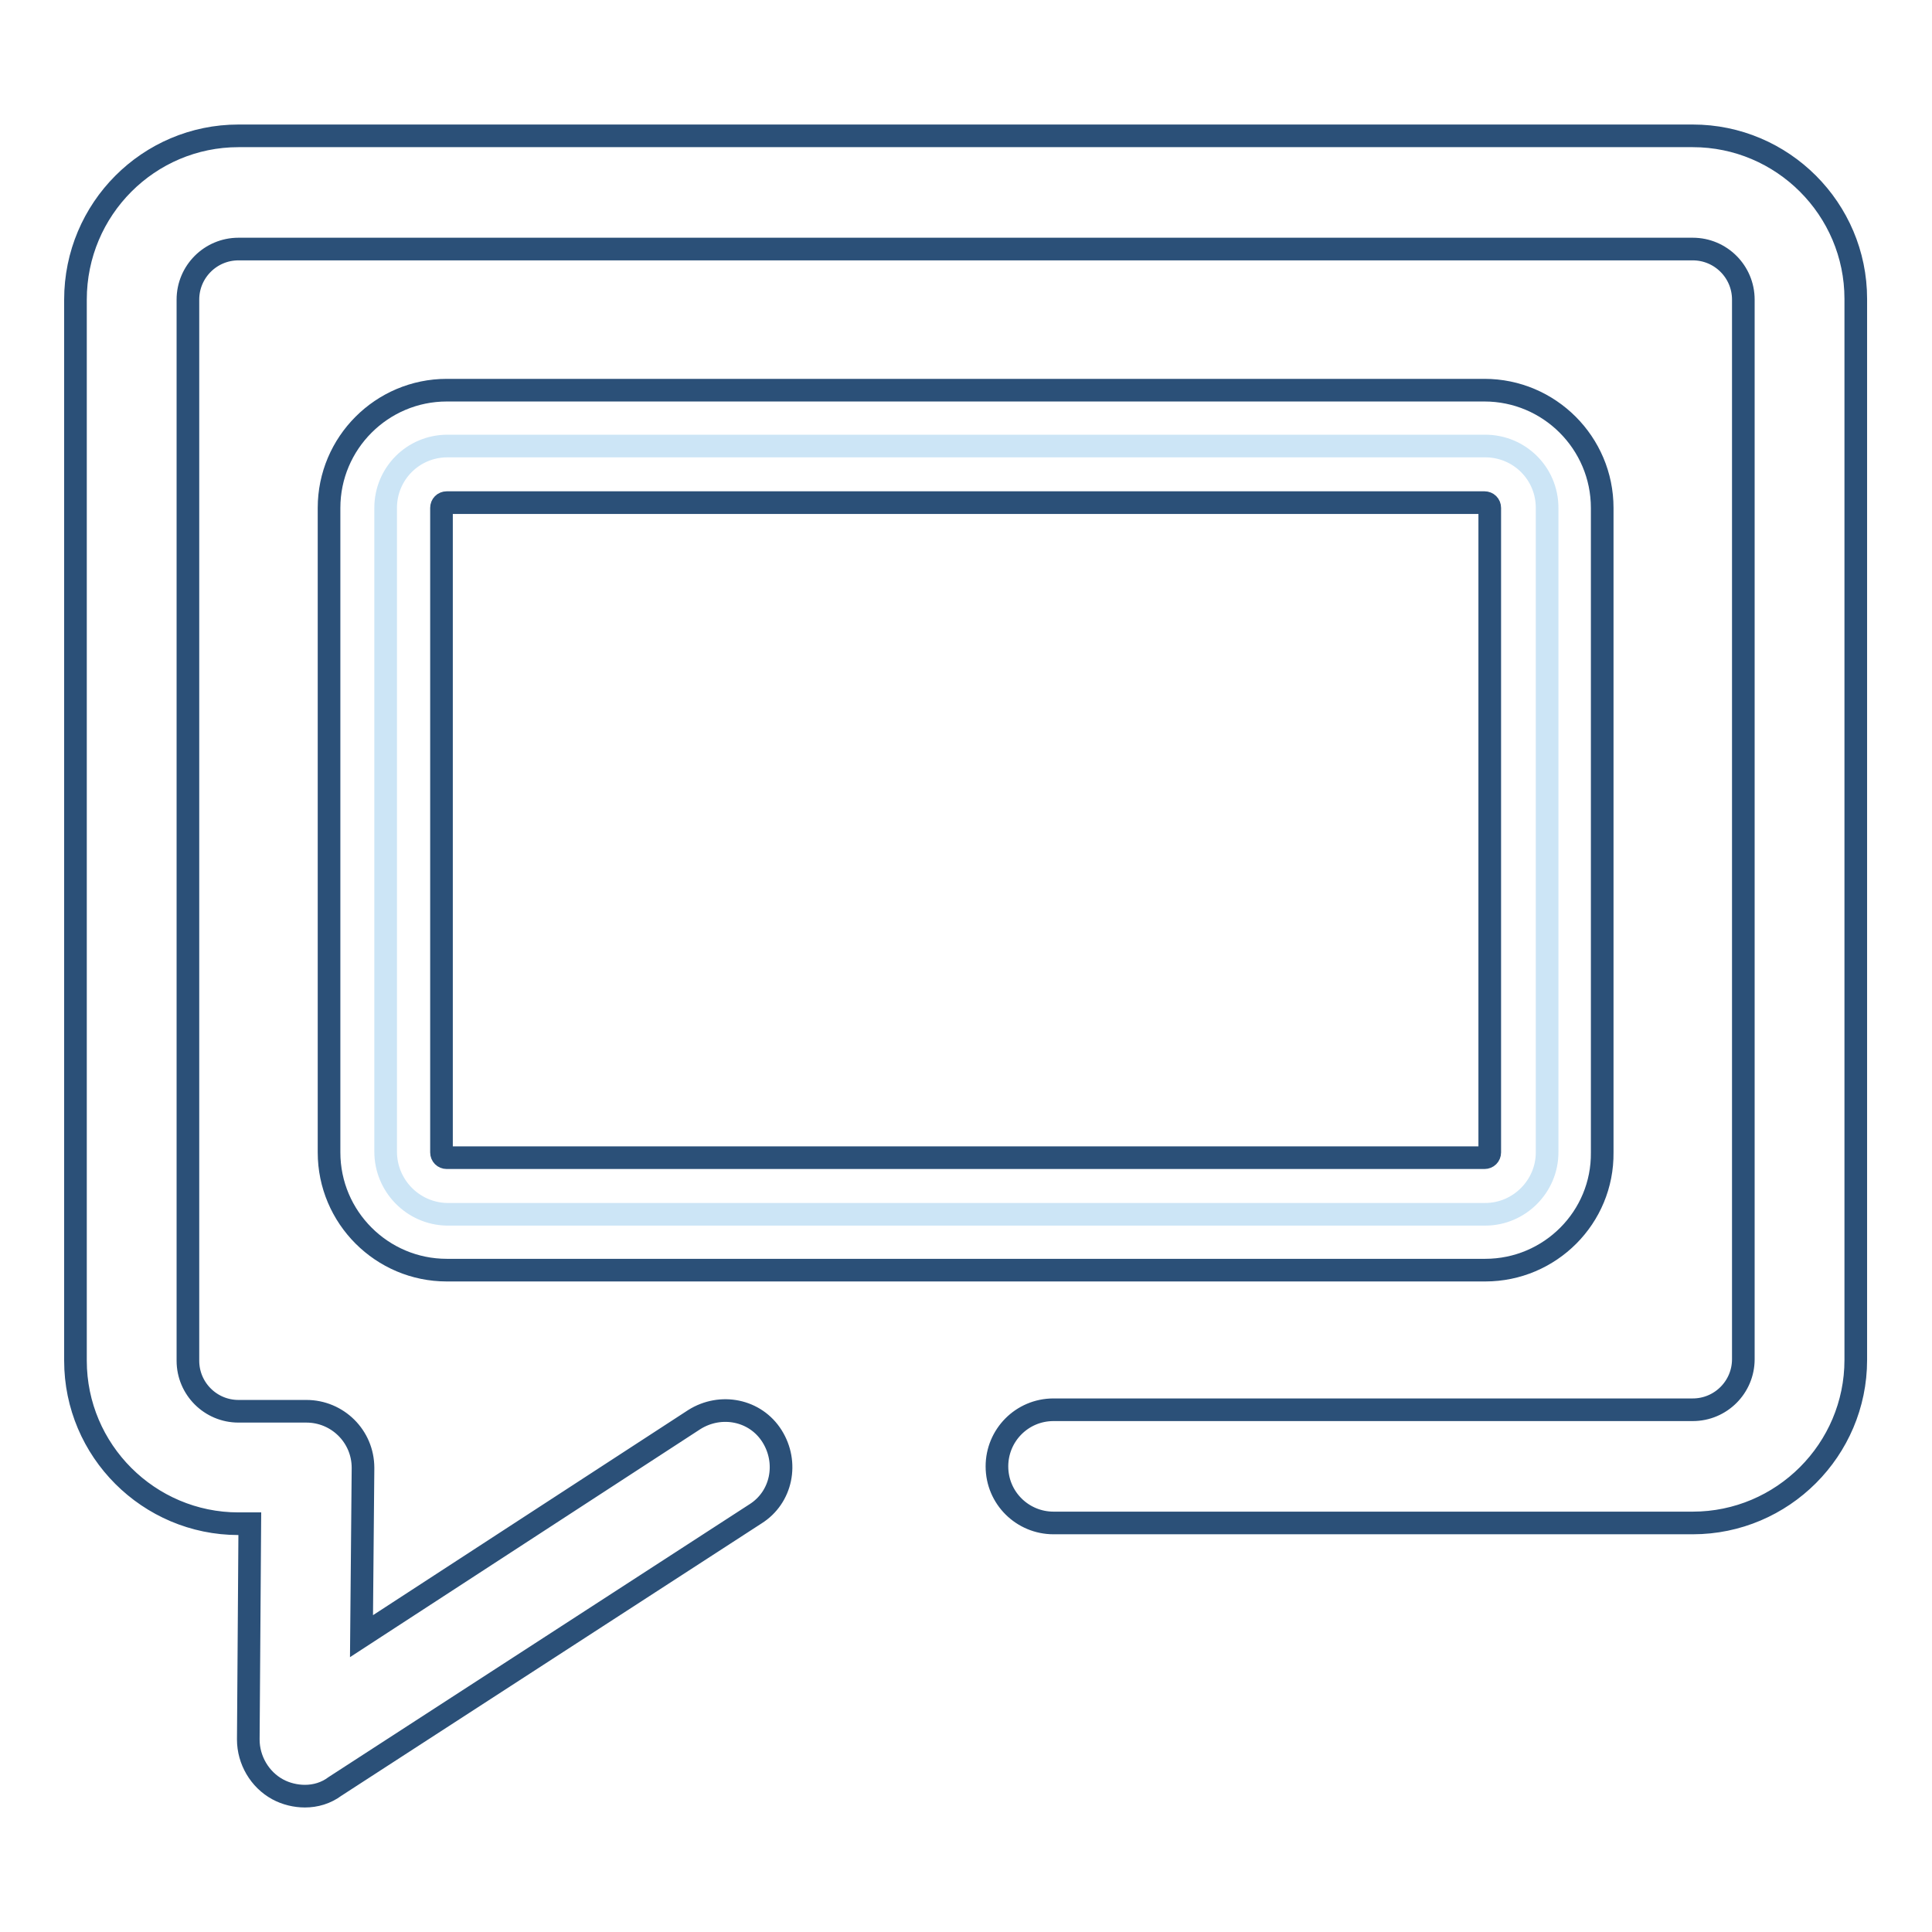
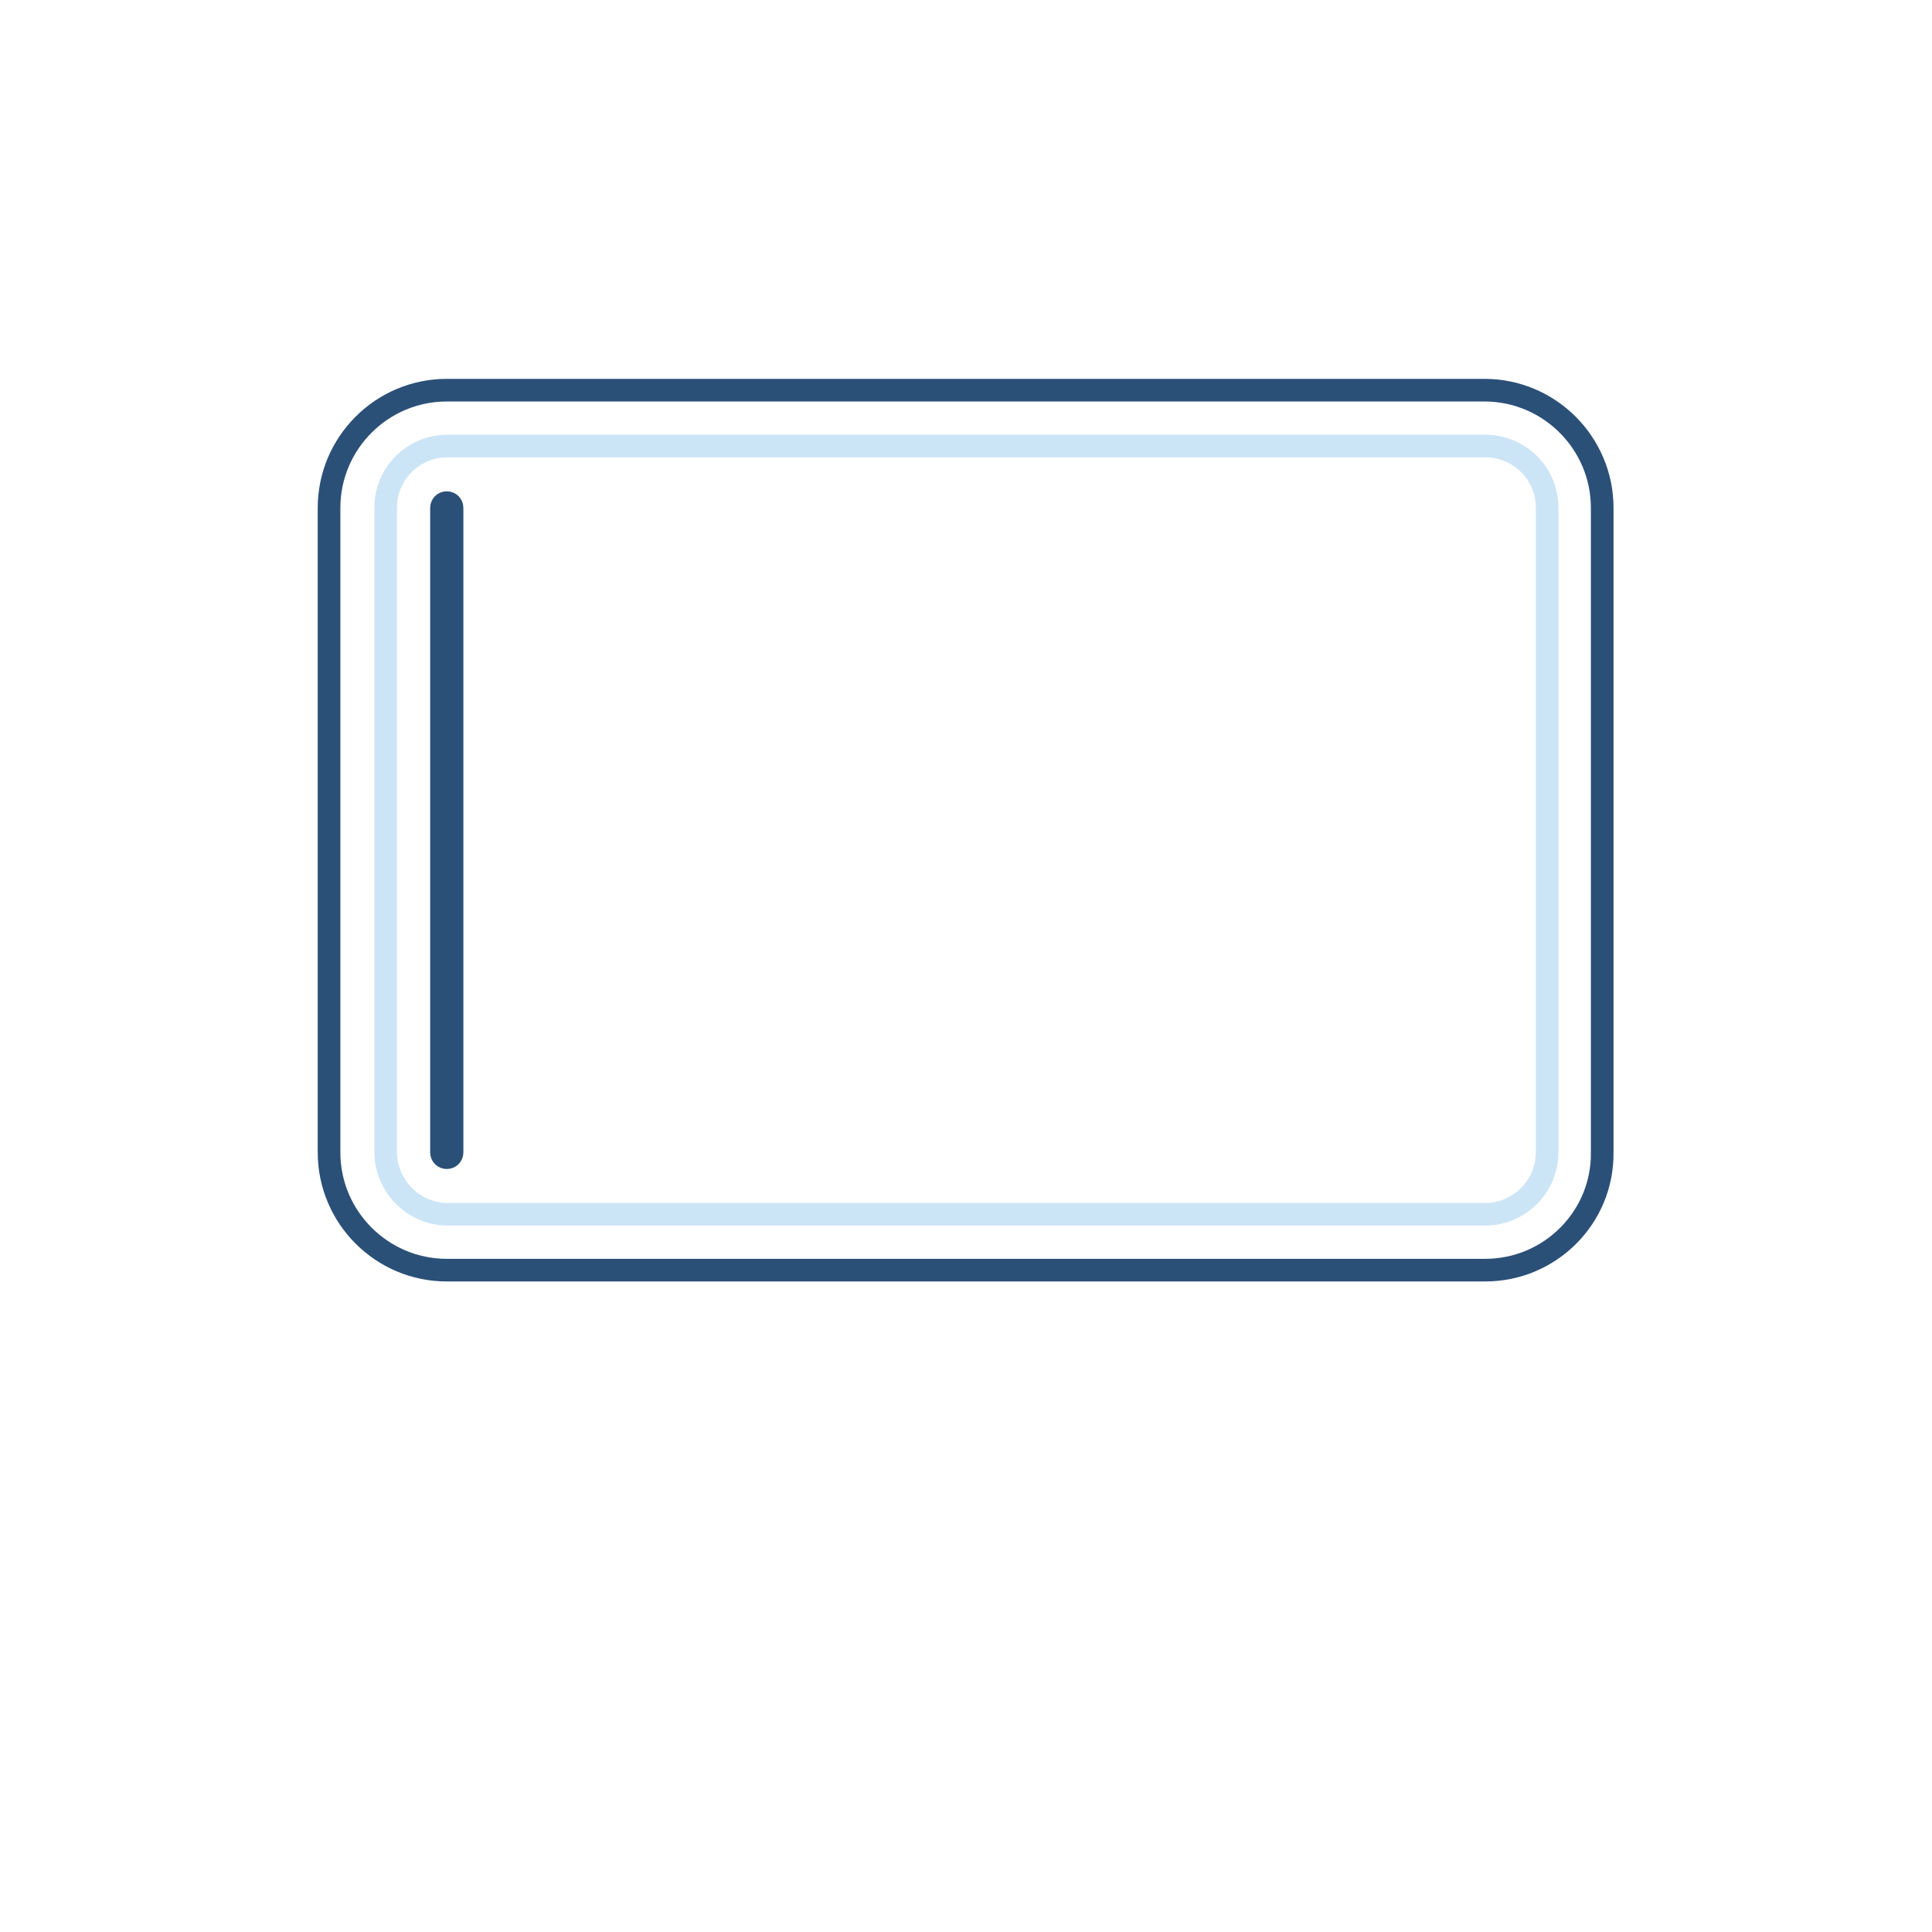
<svg xmlns="http://www.w3.org/2000/svg" version="1.1" x="0px" y="0px" viewBox="0 0 256 256" enable-background="new 0 0 256 256" xml:space="preserve">
  <g>
-     <path stroke-width="3" fill-opacity="0" stroke="#2b5078" d="M40.4,238c-1.2,0-2.5-0.3-3.6-0.9c-2.4-1.3-3.9-3.9-3.9-6.6l0.2-28.6h-1.5c-11.9,0-21.6-9.7-21.6-21.6V39.7 C10,27.7,19.7,18,31.6,18h192.7c11.9,0,21.6,9.7,21.6,21.6v140.6c0,11.9-9.7,21.6-21.6,21.6h-84.7c-4.1,0-7.5-3.3-7.5-7.5 c0-4.1,3.3-7.5,7.5-7.5h84.7c3.7,0,6.7-3,6.7-6.7V39.7c0-3.7-3-6.7-6.7-6.7H31.6c-3.7,0-6.7,3-6.7,6.7v140.6c0,3.7,3,6.7,6.7,6.7h9 c4.1,0,7.5,3.3,7.5,7.5c0,0,0,0,0,0.1l-0.2,22.2L92,188.1c3.5-2.2,8.1-1.3,10.3,2.2c2.2,3.5,1.3,8.1-2.2,10.3l-55.7,36.1 C43.2,237.6,41.8,238,40.4,238z" />
    <path stroke-width="3" fill-opacity="0" stroke="#cce5f6" d="M51.1,152.6V67.3c0-4.5,3.6-8.2,8.2-8.2h137.5c4.5,0,8.2,3.6,8.2,8.2v85.4c0,4.5-3.7,8.2-8.2,8.2H59.2 C54.7,160.8,51.1,157.1,51.1,152.6z" />
-     <path stroke-width="3" fill-opacity="0" stroke="#2b5078" d="M196.8,168.3H59.2c-8.6,0-15.6-7-15.6-15.6V67.3c0-8.6,7-15.6,15.6-15.6h137.5c8.6,0,15.6,7,15.6,15.6v85.4 C212.4,161.3,205.4,168.3,196.8,168.3L196.8,168.3z M59.2,66.6c-0.4,0-0.7,0.3-0.7,0.7v85.4c0,0.4,0.3,0.7,0.7,0.7h137.5 c0.4,0,0.7-0.3,0.7-0.7V67.3c0-0.4-0.3-0.7-0.7-0.7L59.2,66.6L59.2,66.6z" />
+     <path stroke-width="3" fill-opacity="0" stroke="#2b5078" d="M196.8,168.3H59.2c-8.6,0-15.6-7-15.6-15.6V67.3c0-8.6,7-15.6,15.6-15.6h137.5c8.6,0,15.6,7,15.6,15.6v85.4 C212.4,161.3,205.4,168.3,196.8,168.3L196.8,168.3z M59.2,66.6c-0.4,0-0.7,0.3-0.7,0.7v85.4c0,0.4,0.3,0.7,0.7,0.7c0.4,0,0.7-0.3,0.7-0.7V67.3c0-0.4-0.3-0.7-0.7-0.7L59.2,66.6L59.2,66.6z" />
  </g>
</svg>